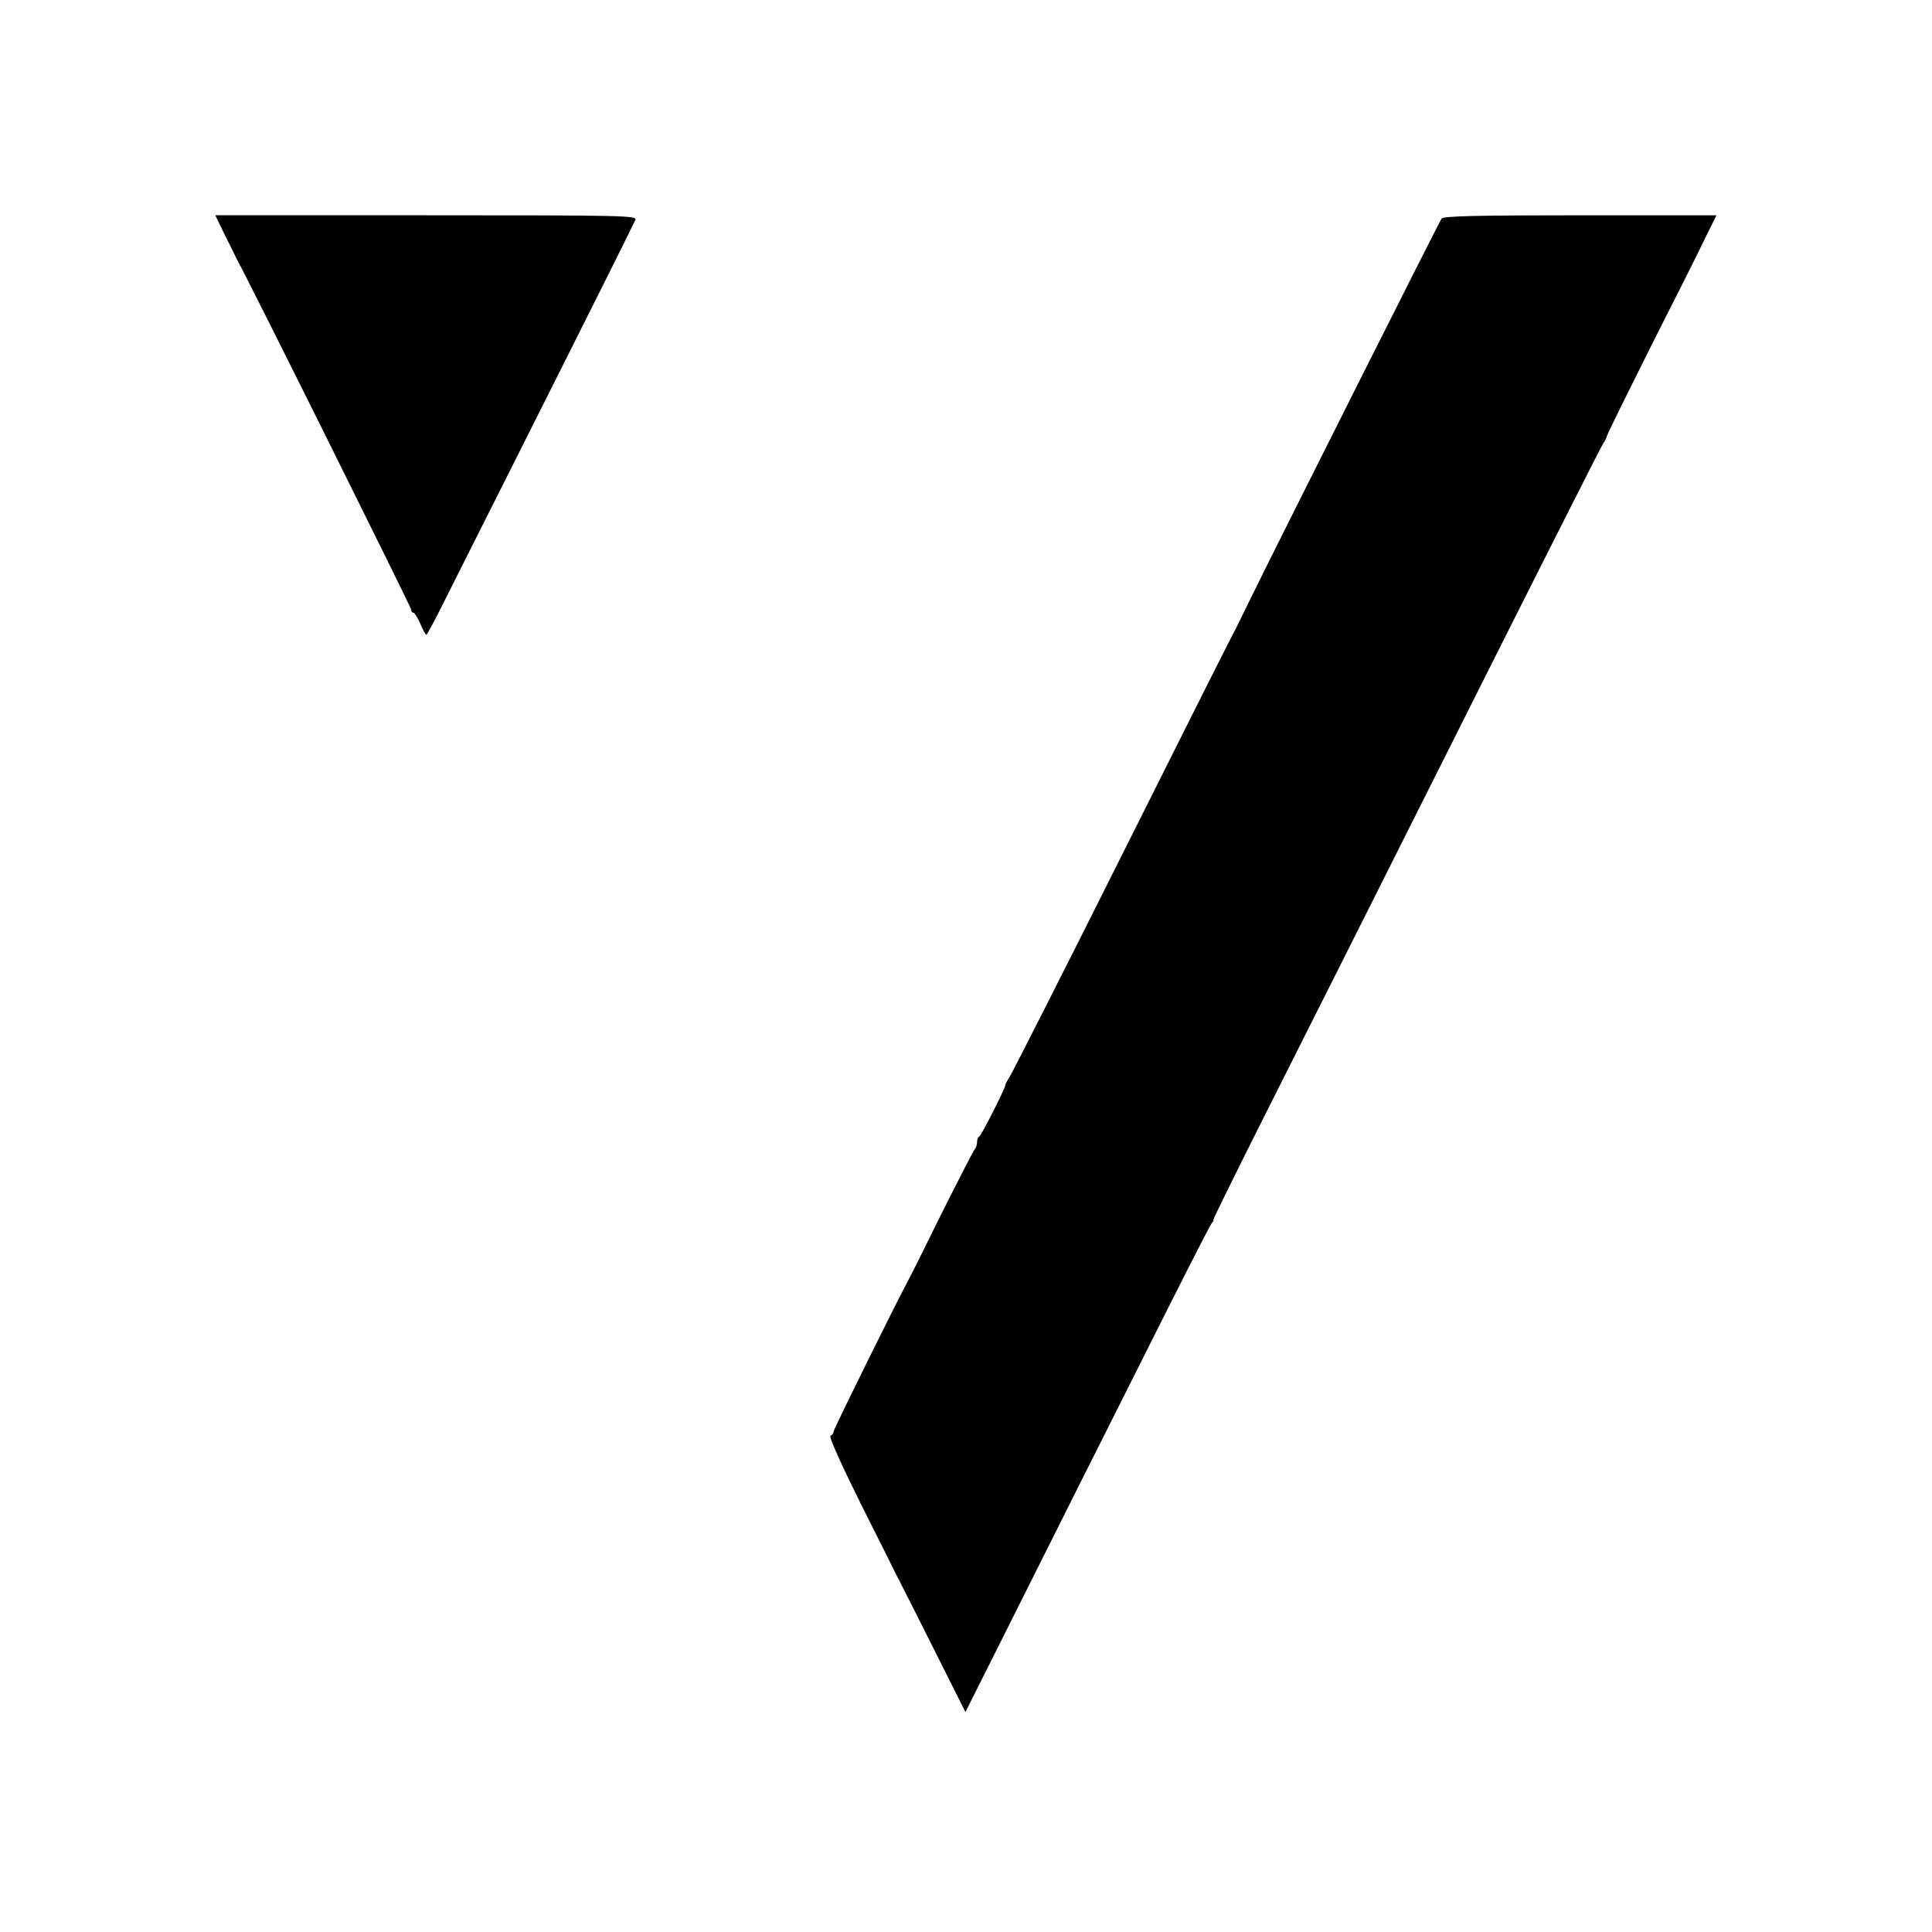
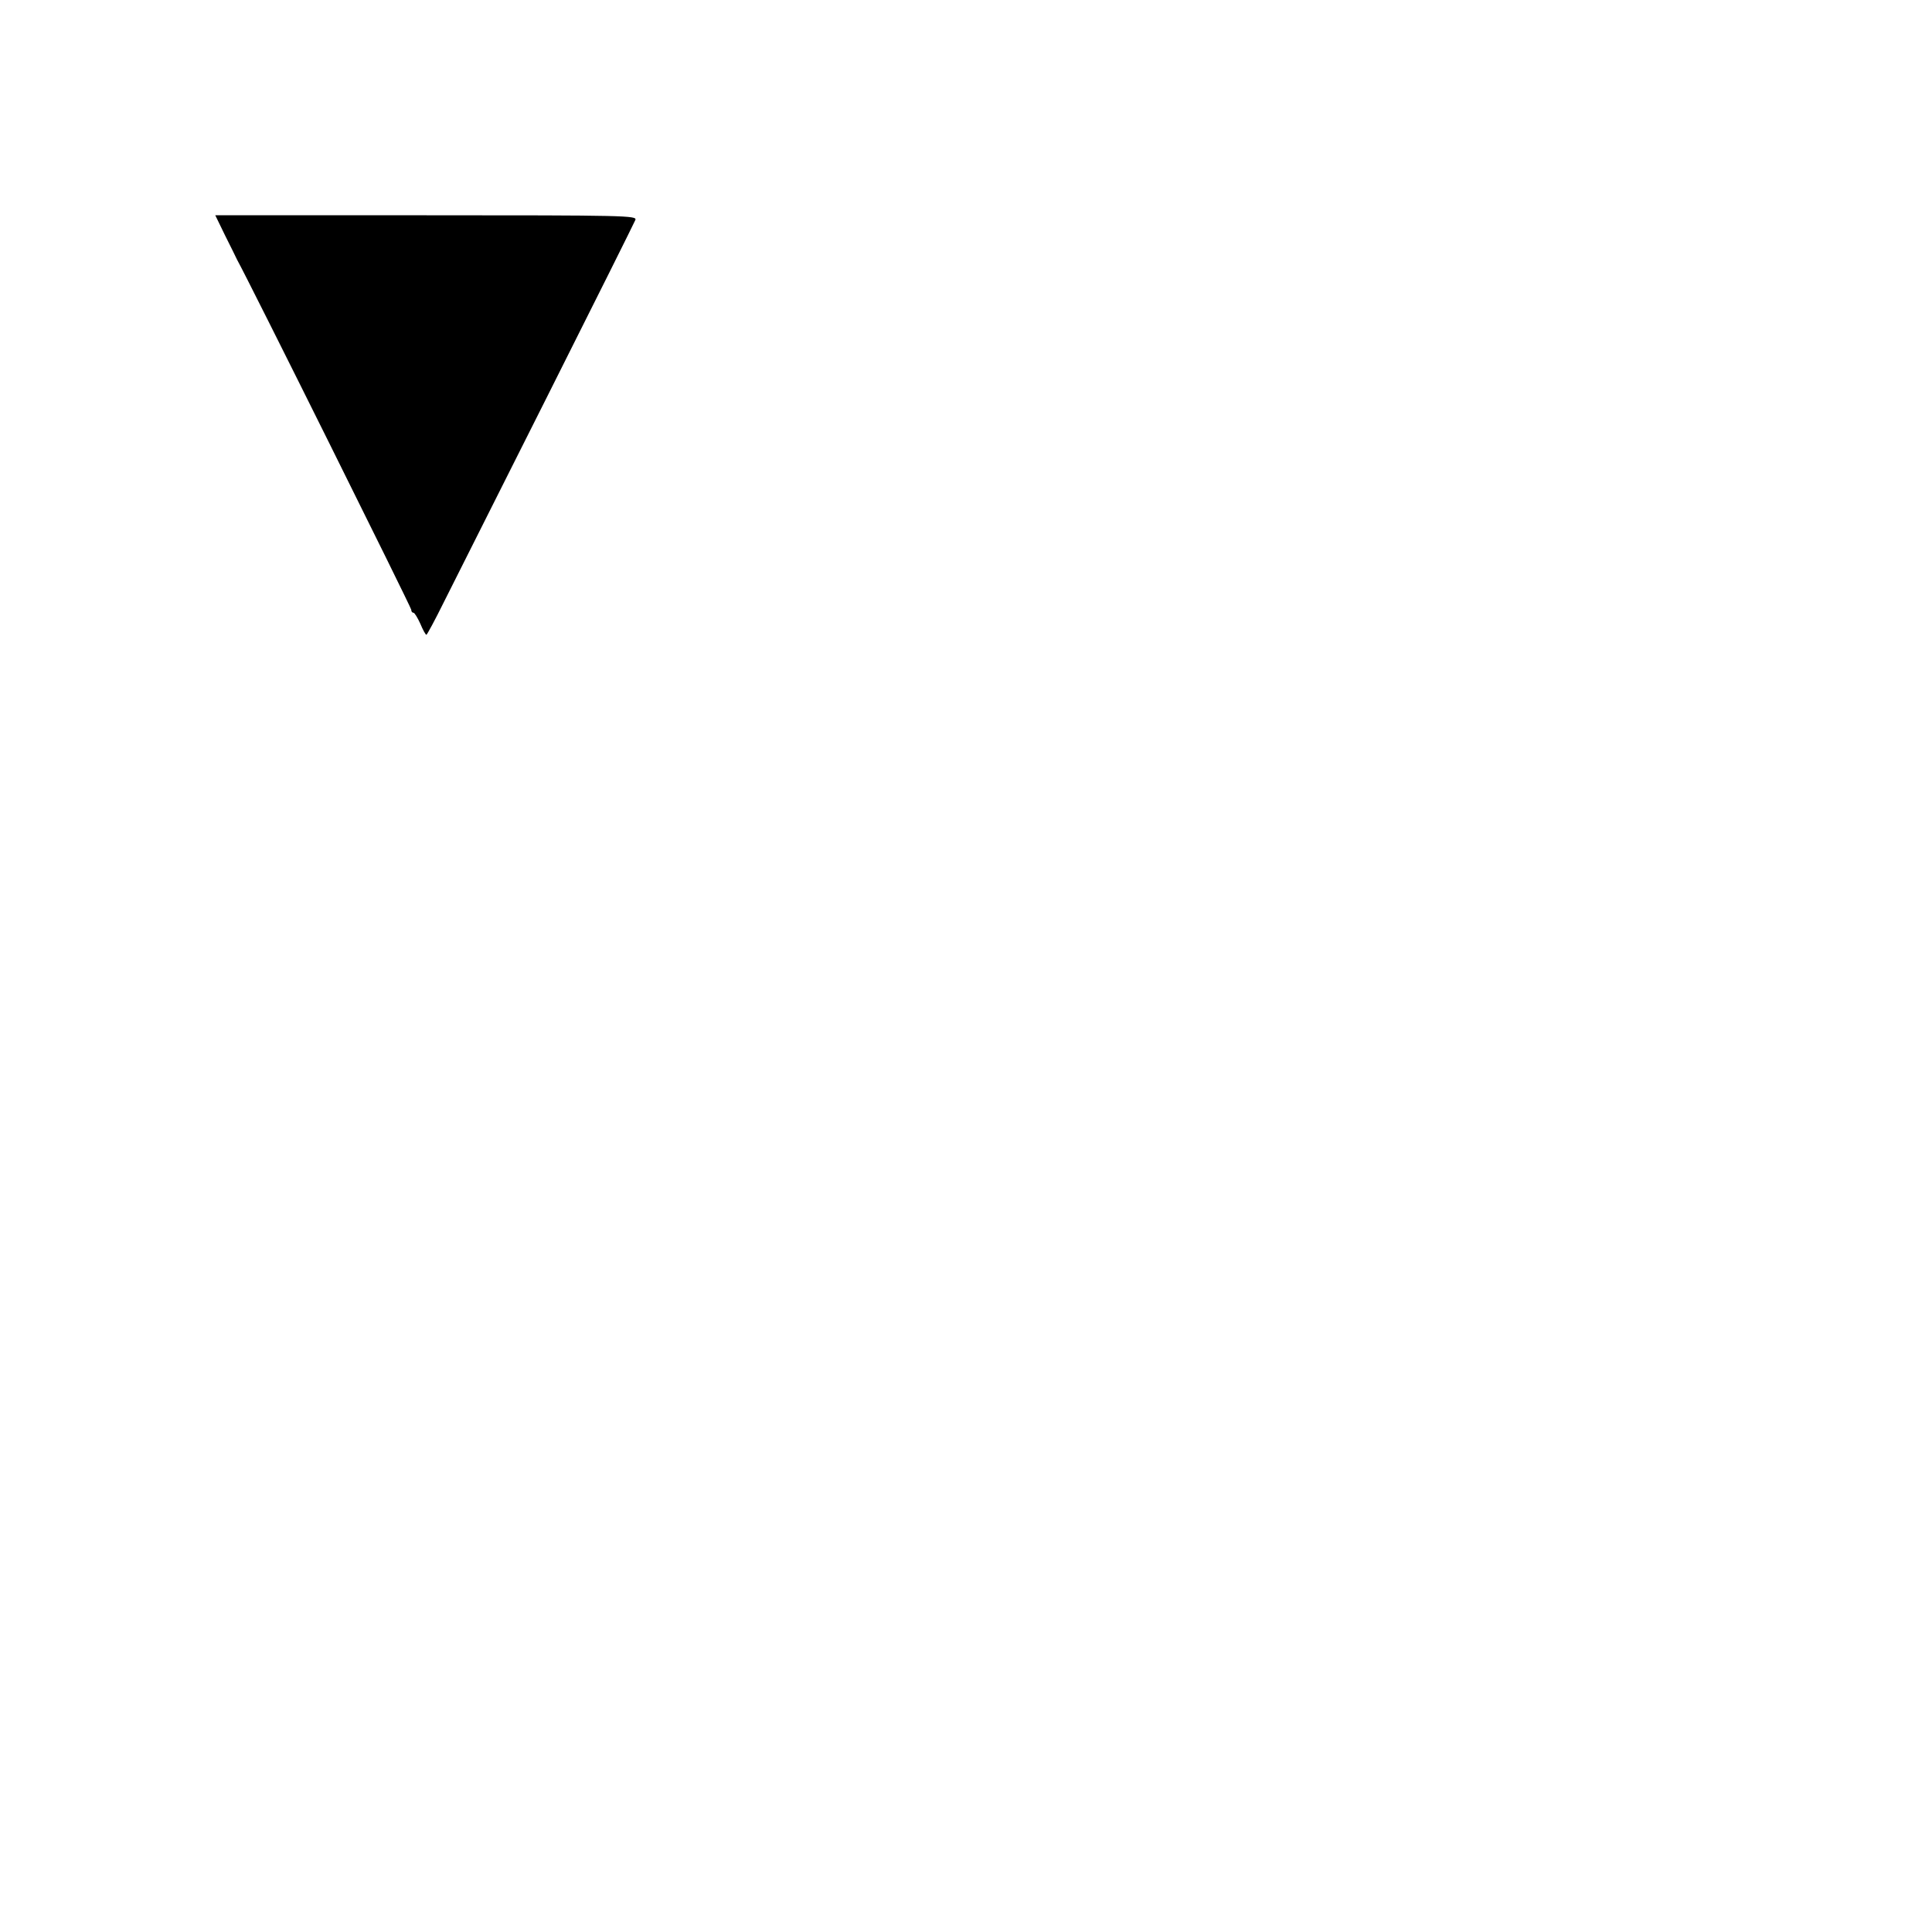
<svg xmlns="http://www.w3.org/2000/svg" version="1.0" width="700pt" height="700pt" viewBox="0 0 700 700" preserveAspectRatio="xMidYMid meet">
  <g transform="translate(0,700) scale(0.1,-0.1)" fill="#000000" stroke="none">
    <path d="M815 6148 c20 -40 40 -80 44 -89 42 -75 631 -1260 631 -1268 0 -6 3 -11 8 -11 4 0 15 -18 25 -40 9 -22 19 -40 22 -40 2 0 31 53 63 118 32 64 200 398 373 742 173 344 317 633 321 643 7 16 -33 17 -757 17 l-765 0 35 -72z" />
-     <path d="M5223 6208 c-9 -13 -614 -1216 -700 -1393 -24 -49 -47 -97 -52 -105 -5 -8 -186 -368 -402 -800 -216 -432 -401 -796 -410 -810 -9 -14 -17 -29 -17 -33 -1 -13 -87 -182 -94 -185 -5 -2 -8 -11 -8 -21 0 -9 -4 -21 -9 -26 -5 -6 -59 -111 -121 -235 -61 -124 -116 -234 -122 -244 -45 -84 -268 -535 -268 -543 0 -6 -5 -13 -11 -15 -7 -2 39 -104 110 -247 67 -133 126 -251 131 -262 6 -10 15 -29 21 -41 6 -11 60 -118 119 -236 l108 -215 200 399 c110 220 308 615 441 879 132 264 245 486 251 493 6 6 9 12 6 12 -2 0 77 161 176 358 99 196 416 827 704 1401 288 574 528 1049 533 1055 5 6 11 18 13 26 2 8 73 152 157 320 85 168 174 344 197 393 l43 87 -493 0 c-383 0 -496 -3 -503 -12z" />
  </g>
</svg>